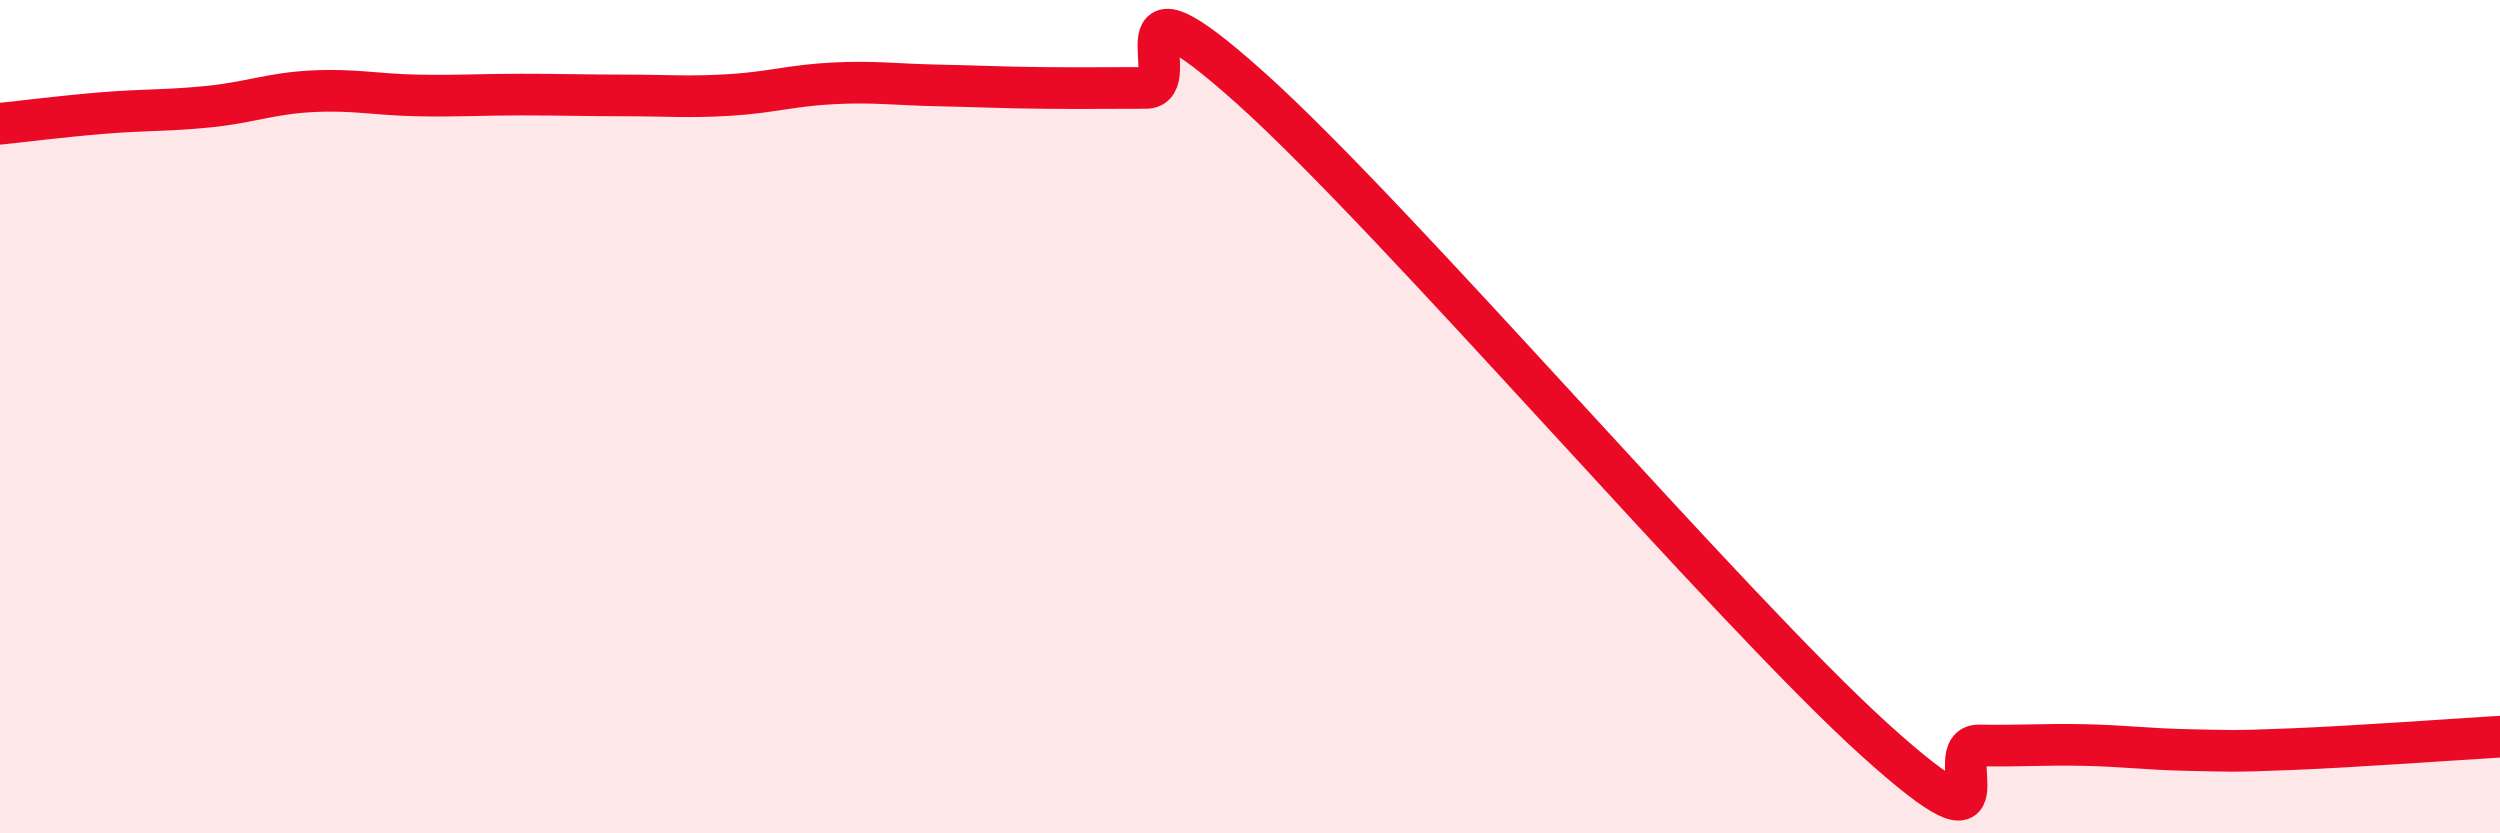
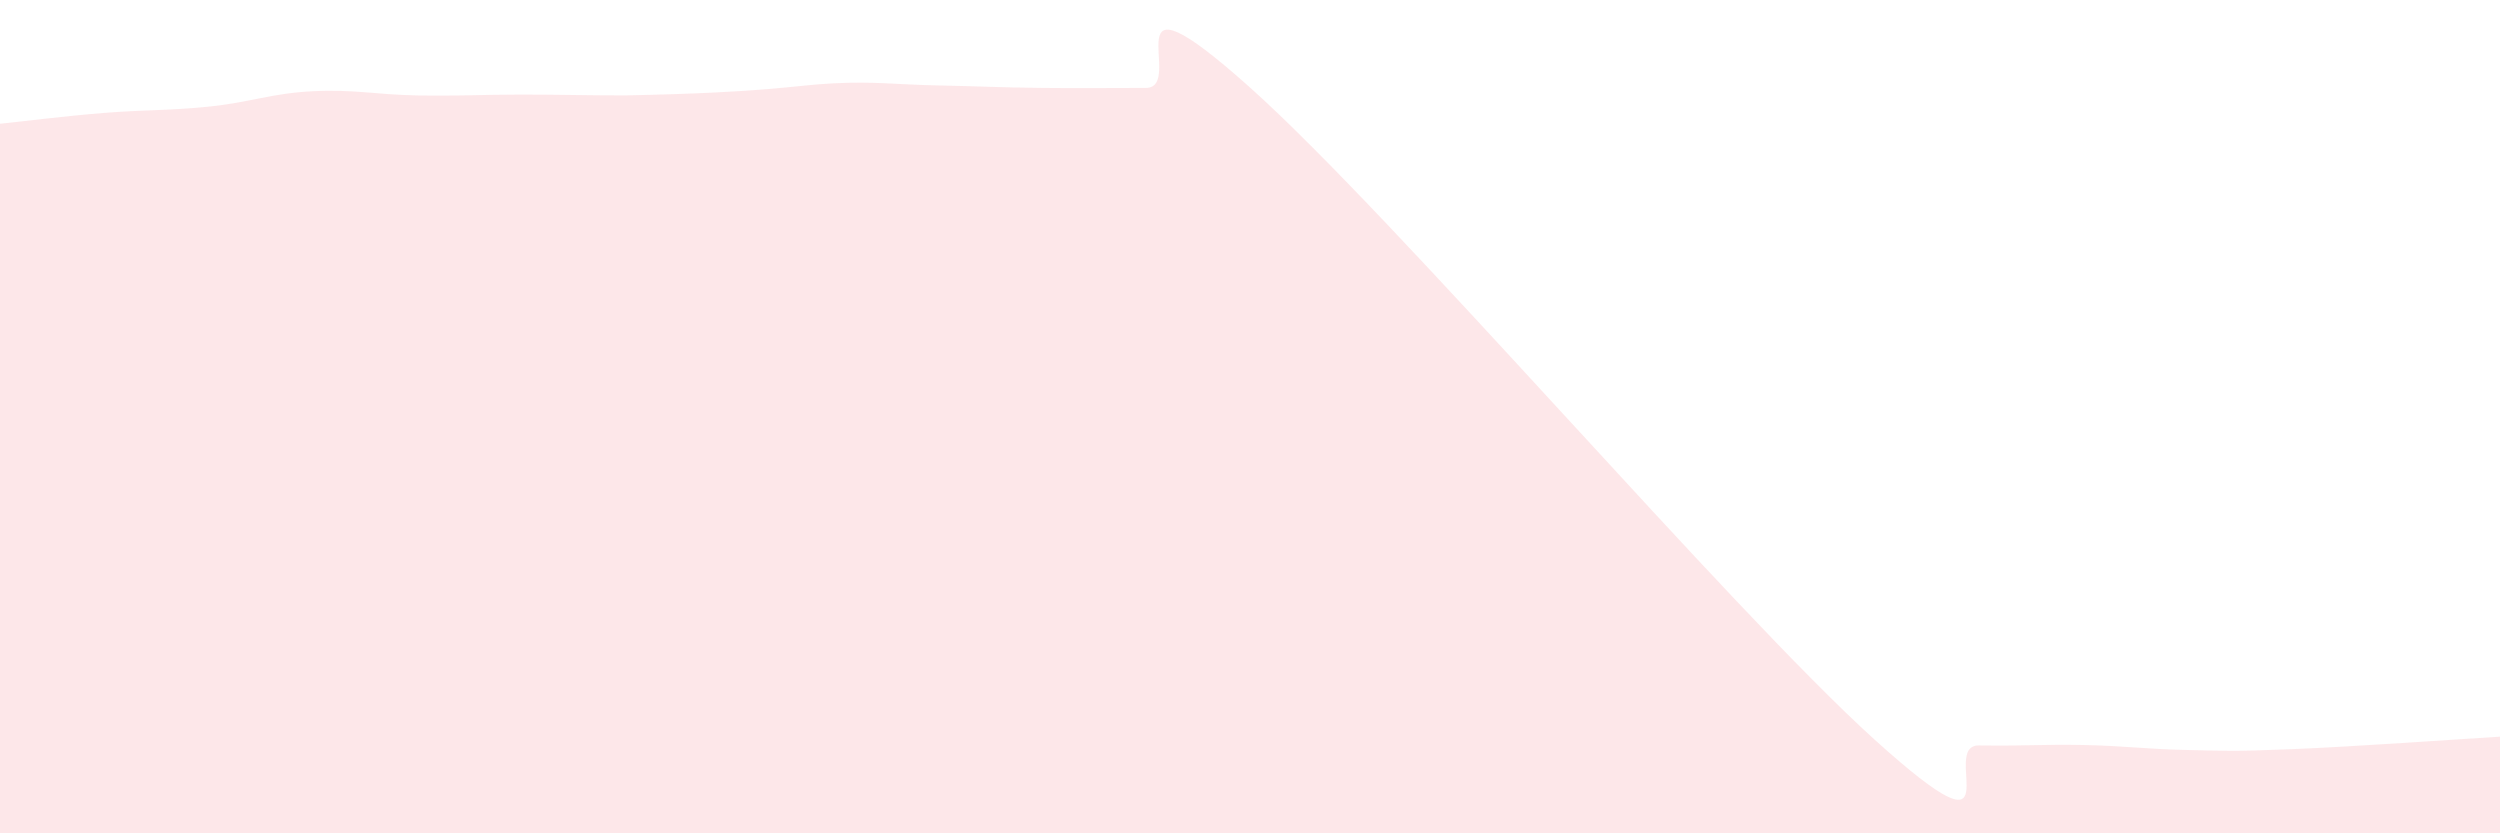
<svg xmlns="http://www.w3.org/2000/svg" width="60" height="20" viewBox="0 0 60 20">
-   <path d="M 0,2.97 C 0.5,2.92 1.5,2.79 2.5,2.71 C 3.5,2.63 4,2.66 5,2.56 C 6,2.46 6.5,2.24 7.5,2.19 C 8.5,2.14 9,2.27 10,2.29 C 11,2.31 11.5,2.27 12.5,2.27 C 13.5,2.27 14,2.29 15,2.29 C 16,2.29 16.5,2.34 17.5,2.28 C 18.5,2.22 19,2.05 20,2 C 21,1.95 21.5,2.03 22.5,2.05 C 23.5,2.07 24,2.1 25,2.11 C 26,2.12 26.5,2.11 27.5,2.11 C 28.5,2.11 26.5,-1.03 30,2.1 C 33.5,5.23 41.5,14.6 45,17.76 C 48.5,20.92 46.5,17.87 47.5,17.89 C 48.5,17.91 49,17.86 50,17.88 C 51,17.9 51.5,17.98 52.5,18 C 53.5,18.02 53.5,18.04 55,17.98 C 56.5,17.92 59,17.74 60,17.68L60 20L0 20Z" fill="#EB0A25" opacity="0.1" stroke-linecap="round" stroke-linejoin="round" />
-   <path d="M 0,2.97 C 0.5,2.92 1.5,2.79 2.5,2.71 C 3.5,2.63 4,2.66 5,2.56 C 6,2.46 6.5,2.24 7.5,2.19 C 8.5,2.14 9,2.27 10,2.29 C 11,2.31 11.5,2.27 12.5,2.27 C 13.5,2.27 14,2.29 15,2.29 C 16,2.29 16.5,2.34 17.5,2.28 C 18.5,2.22 19,2.05 20,2 C 21,1.95 21.5,2.03 22.5,2.05 C 23.5,2.07 24,2.1 25,2.11 C 26,2.12 26.5,2.11 27.5,2.11 C 28.5,2.11 26.5,-1.03 30,2.1 C 33.5,5.23 41.5,14.6 45,17.76 C 48.5,20.92 46.5,17.87 47.5,17.89 C 48.5,17.91 49,17.86 50,17.88 C 51,17.9 51.5,17.98 52.5,18 C 53.5,18.02 53.5,18.04 55,17.98 C 56.5,17.92 59,17.74 60,17.68" stroke="#EB0A25" stroke-width="1" fill="none" stroke-linecap="round" stroke-linejoin="round" />
+   <path d="M 0,2.97 C 0.5,2.92 1.5,2.79 2.5,2.71 C 3.5,2.63 4,2.66 5,2.56 C 6,2.46 6.5,2.24 7.5,2.19 C 8.5,2.14 9,2.27 10,2.29 C 11,2.31 11.5,2.27 12.5,2.27 C 13.5,2.27 14,2.29 15,2.29 C 18.5,2.22 19,2.05 20,2 C 21,1.95 21.5,2.03 22.5,2.05 C 23.5,2.07 24,2.1 25,2.11 C 26,2.12 26.5,2.11 27.5,2.11 C 28.5,2.11 26.5,-1.03 30,2.1 C 33.5,5.23 41.5,14.6 45,17.76 C 48.5,20.92 46.5,17.87 47.5,17.89 C 48.5,17.91 49,17.86 50,17.88 C 51,17.9 51.5,17.98 52.5,18 C 53.5,18.02 53.5,18.04 55,17.98 C 56.5,17.92 59,17.74 60,17.68L60 20L0 20Z" fill="#EB0A25" opacity="0.1" stroke-linecap="round" stroke-linejoin="round" />
</svg>